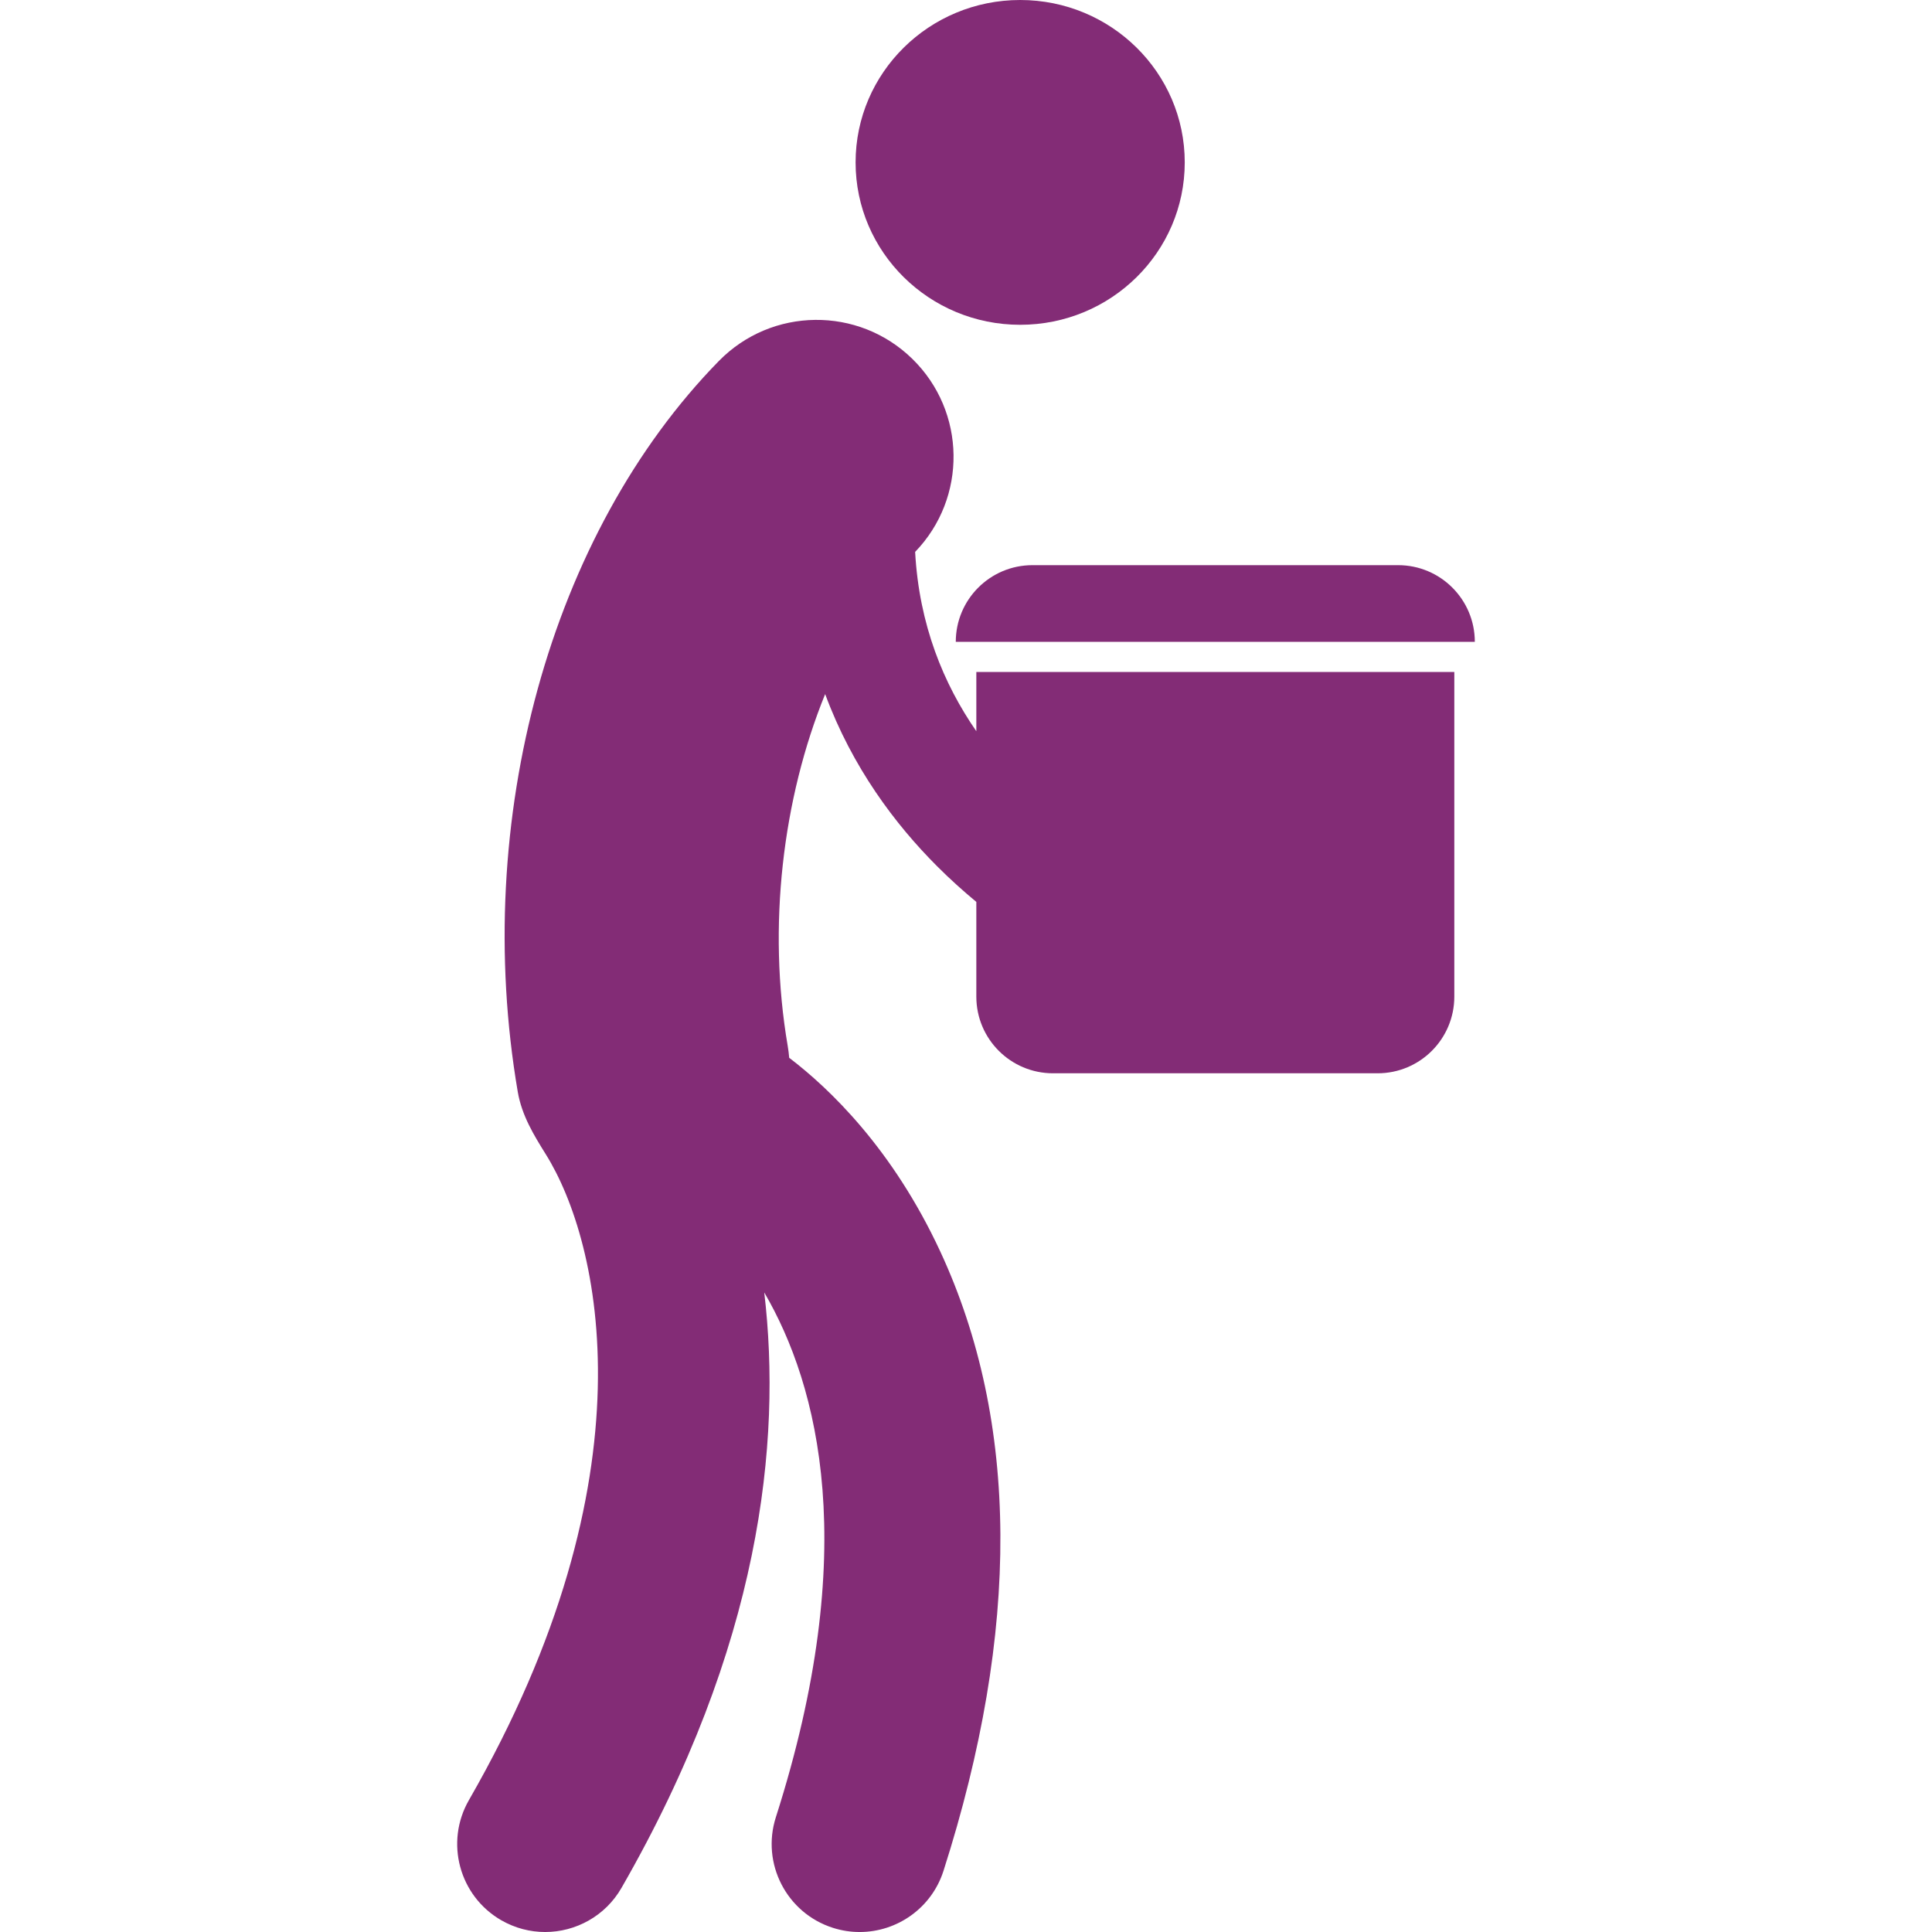
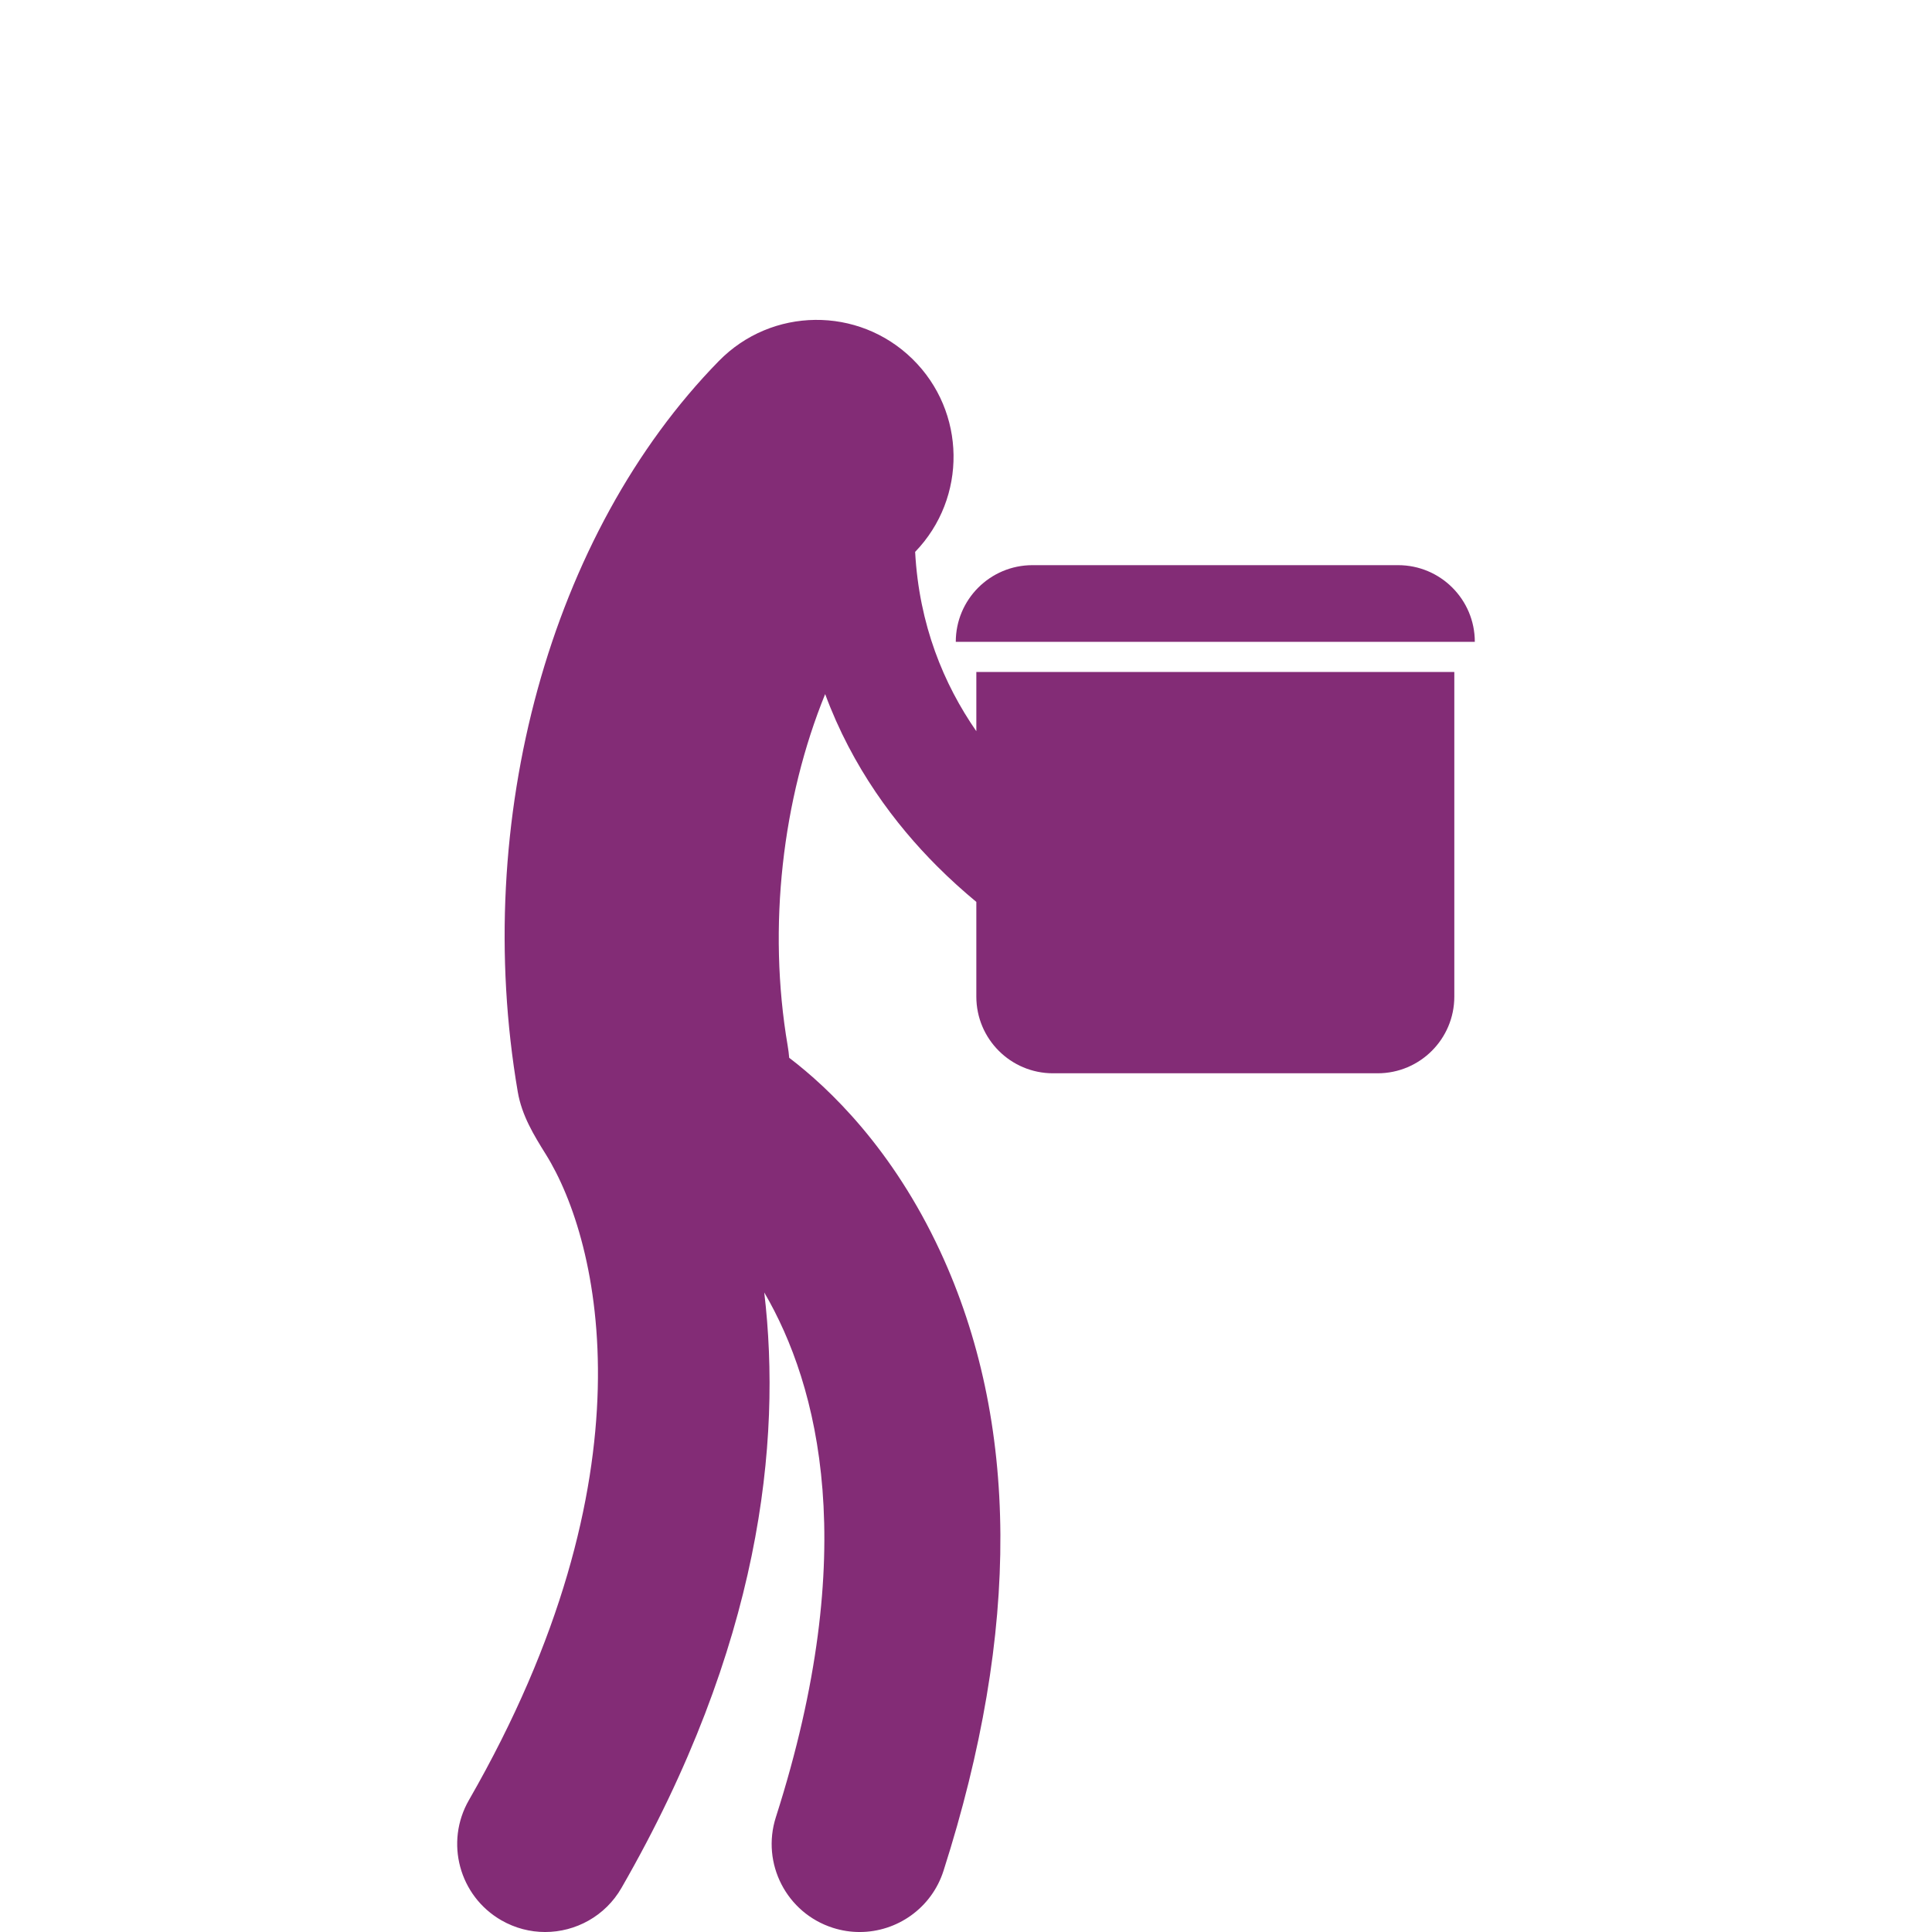
<svg xmlns="http://www.w3.org/2000/svg" fill="#832c76" id="Capa_1" width="100px" height="100px" viewBox="0 0 197.736 197.736" xml:space="preserve">
  <g id="SVGRepo_bgCarrier" stroke-width="0" />
  <g id="SVGRepo_tracerCarrier" stroke-linecap="round" stroke-linejoin="round" />
  <g id="SVGRepo_iconCarrier">
    <g>
      <g>
-         <ellipse cx="104.412" cy="16.621" rx="16.844" ry="16.621" />
        <path d="M99.926,74.839c-3.344-4.826-5.857-10.884-6.264-18.354c5.346-5.536,5.23-14.358-0.28-19.749 c-5.531-5.413-14.403-5.315-19.813,0.216c-17.25,17.626-25.329,46.984-20.577,74.795c0.414,2.425,1.65,4.438,2.867,6.388 c5.599,8.967,11.215,32.926-7.866,66.102c-2.48,4.312-0.996,9.818,3.317,12.3c1.417,0.813,2.959,1.2,4.482,1.2 c3.119,0,6.152-1.62,7.817-4.518c14.229-24.738,16.422-45.594,14.611-60.939c5.574,9.557,9.923,26.389,1.188,53.705 c-1.516,4.738,1.096,9.809,5.837,11.324c0.912,0.291,1.836,0.43,2.744,0.428c3.813,0,7.354-2.439,8.577-6.266 c7.876-24.629,7.761-45.963-0.343-63.408c-4.871-10.487-11.335-16.666-15.451-19.801c-0.035-0.41-0.083-0.82-0.155-1.232 c-2.083-12.196-0.522-25.291,3.836-35.991c2.781,7.519,7.18,13.343,11.465,17.627c1.319,1.32,2.667,2.532,4.007,3.642v9.692 c0,4.335,3.514,7.849,7.849,7.849h33.223c4.334,0,7.849-3.514,7.849-7.849V68.777H99.926V74.839z" />
-         <path d="M105.671,57.843c-4.334,0-7.849,3.514-7.849,7.849h53.122c0-4.335-3.514-7.849-7.849-7.849H105.671z" />
+         <path d="M105.671,57.843c-4.334,0-7.849,3.514-7.849,7.849h53.122c0-4.335-3.514-7.849-7.849-7.849H105.671" />
      </g>
    </g>
  </g>
</svg>